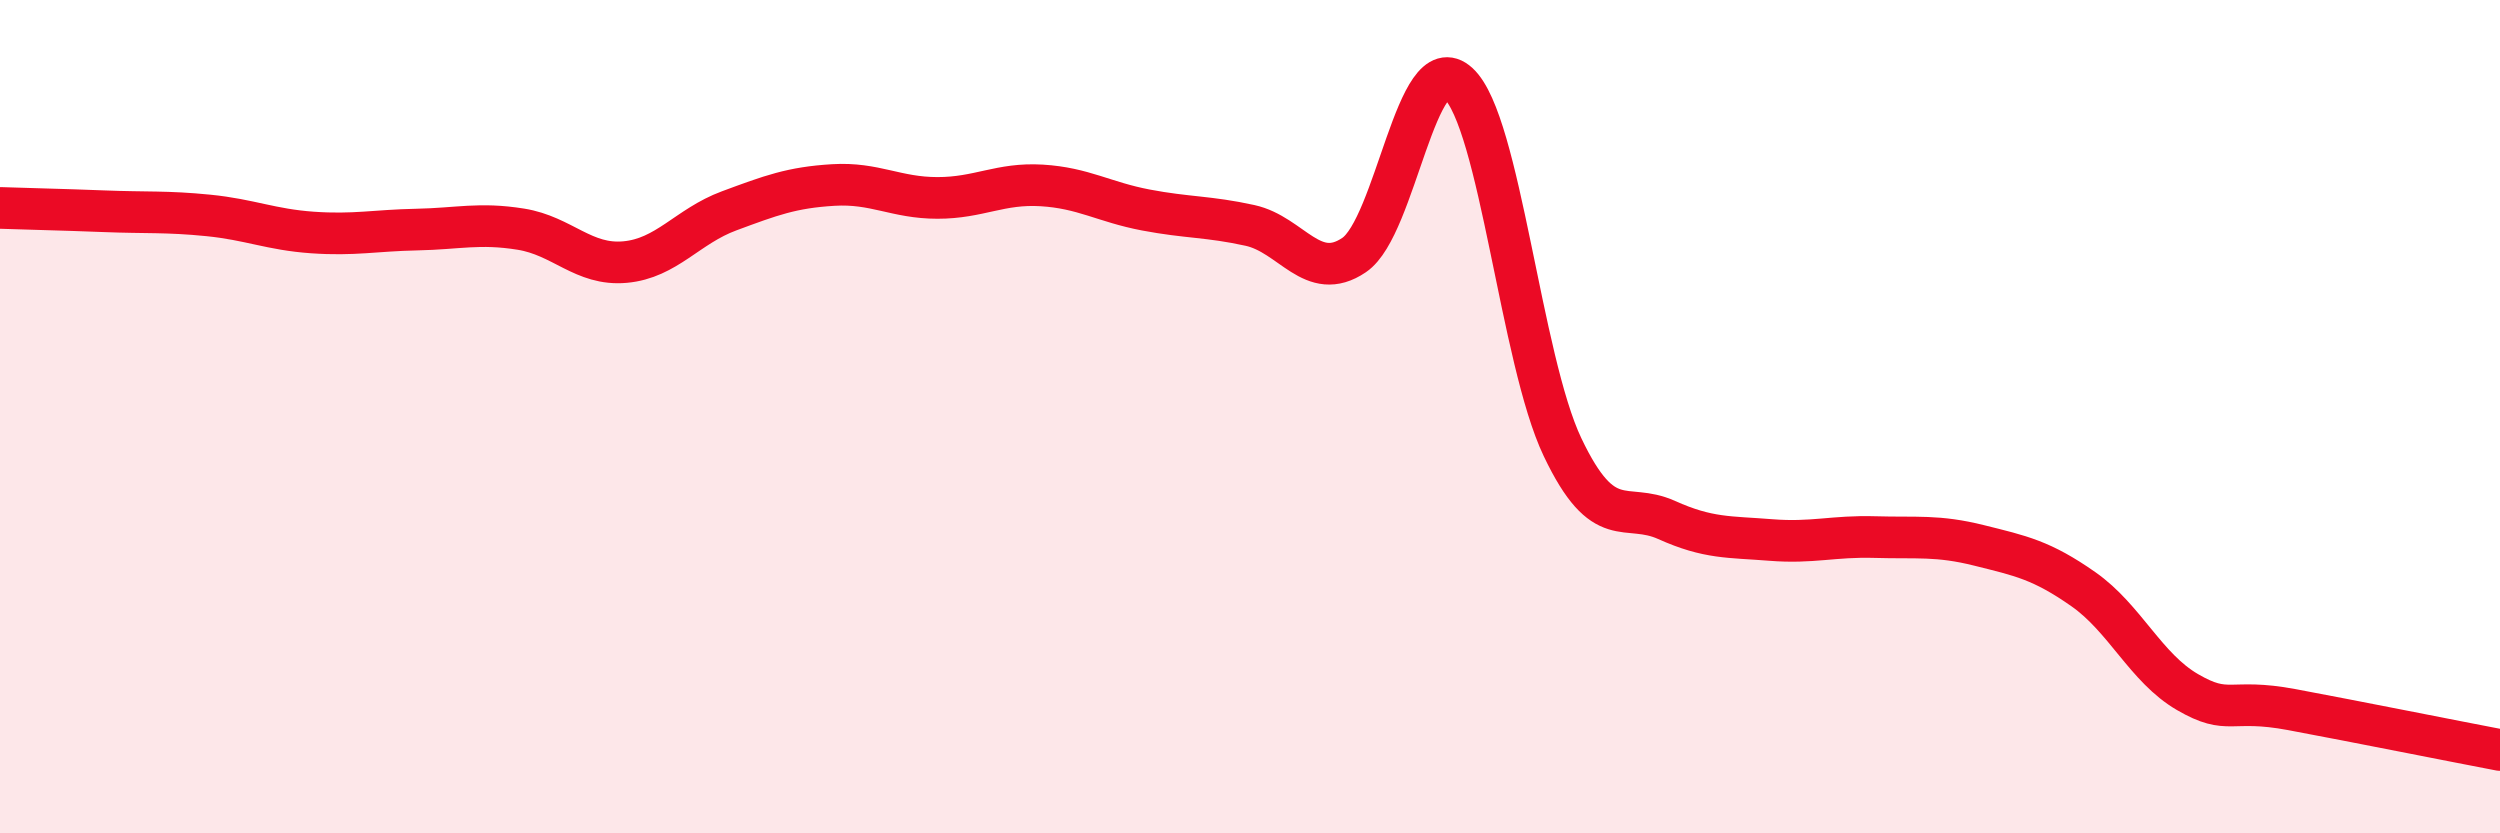
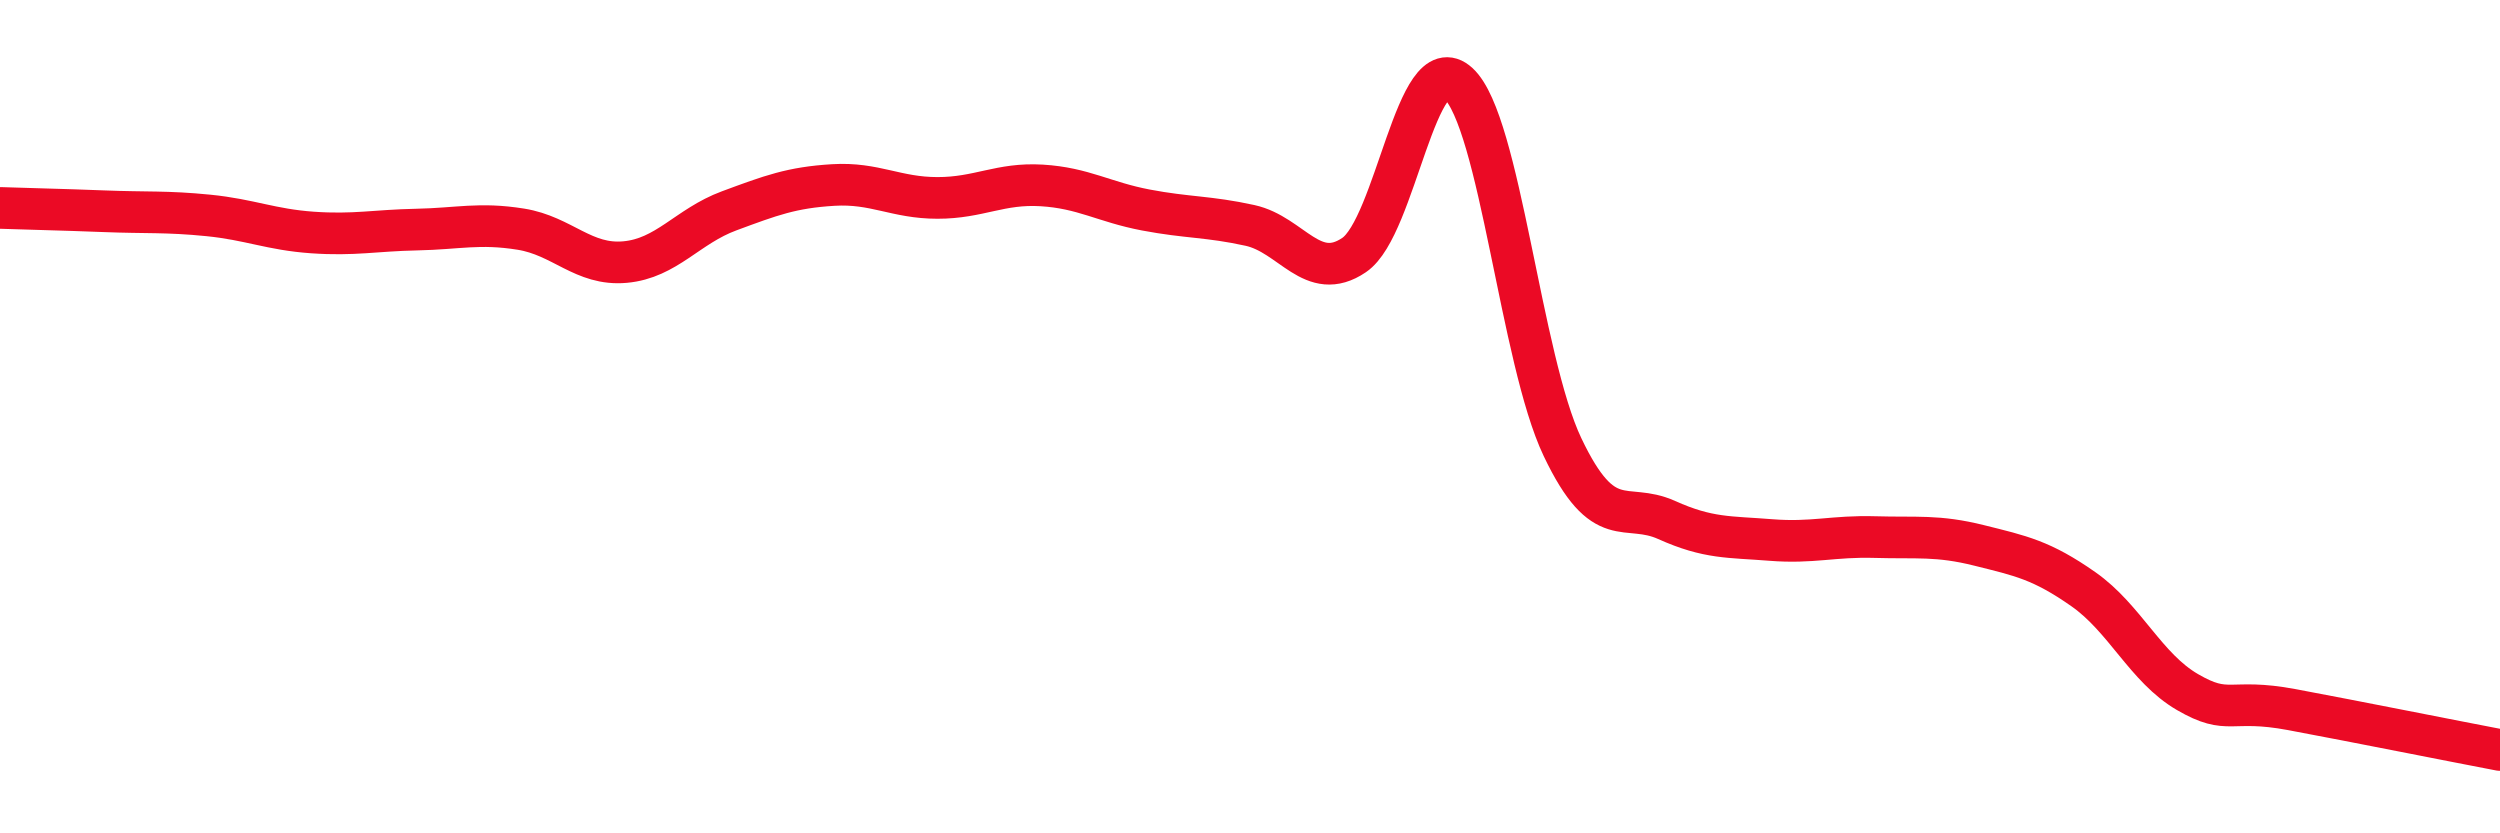
<svg xmlns="http://www.w3.org/2000/svg" width="60" height="20" viewBox="0 0 60 20">
-   <path d="M 0,4.99 C 0.5,5.01 1.5,5.03 2.5,5.07 C 3.5,5.11 4,5.07 5,5.17 C 6,5.27 6.5,5.51 7.5,5.58 C 8.5,5.65 9,5.53 10,5.51 C 11,5.49 11.5,5.34 12.5,5.5 C 13.5,5.66 14,6.38 15,6.29 C 16,6.2 16.5,5.43 17.5,5.06 C 18.5,4.69 19,4.5 20,4.44 C 21,4.38 21.5,4.75 22.5,4.75 C 23.5,4.75 24,4.39 25,4.45 C 26,4.51 26.5,4.85 27.5,5.04 C 28.5,5.23 29,5.19 30,5.41 C 31,5.63 31.5,6.8 32.5,6.12 C 33.5,5.44 34,1.08 35,2 C 36,2.92 36.5,8.63 37.5,10.73 C 38.5,12.83 39,12.03 40,12.48 C 41,12.93 41.5,12.88 42.5,12.96 C 43.5,13.04 44,12.86 45,12.89 C 46,12.92 46.5,12.84 47.5,13.09 C 48.5,13.34 49,13.44 50,14.14 C 51,14.84 51.5,16.03 52.5,16.61 C 53.5,17.19 53.5,16.75 55,17.03 C 56.5,17.31 59,17.81 60,18L60 20L0 20Z" fill="#EB0A25" opacity="0.1" stroke-linecap="round" stroke-linejoin="round" />
  <path d="M 0,4.99 C 0.5,5.01 1.5,5.03 2.5,5.07 C 3.5,5.11 4,5.07 5,5.17 C 6,5.27 6.5,5.51 7.5,5.58 C 8.5,5.65 9,5.53 10,5.51 C 11,5.49 11.5,5.34 12.5,5.5 C 13.5,5.66 14,6.38 15,6.29 C 16,6.2 16.5,5.43 17.5,5.06 C 18.5,4.69 19,4.5 20,4.44 C 21,4.38 21.5,4.75 22.5,4.75 C 23.5,4.75 24,4.39 25,4.45 C 26,4.51 26.5,4.85 27.5,5.04 C 28.5,5.23 29,5.19 30,5.41 C 31,5.63 31.5,6.8 32.5,6.12 C 33.5,5.44 34,1.08 35,2 C 36,2.92 36.5,8.63 37.5,10.73 C 38.5,12.83 39,12.03 40,12.48 C 41,12.93 41.5,12.88 42.5,12.96 C 43.5,13.04 44,12.86 45,12.89 C 46,12.92 46.5,12.84 47.5,13.09 C 48.5,13.34 49,13.44 50,14.14 C 51,14.84 51.5,16.03 52.5,16.61 C 53.5,17.19 53.5,16.75 55,17.03 C 56.5,17.31 59,17.81 60,18" stroke="#EB0A25" stroke-width="1" fill="none" stroke-linecap="round" stroke-linejoin="round" />
</svg>